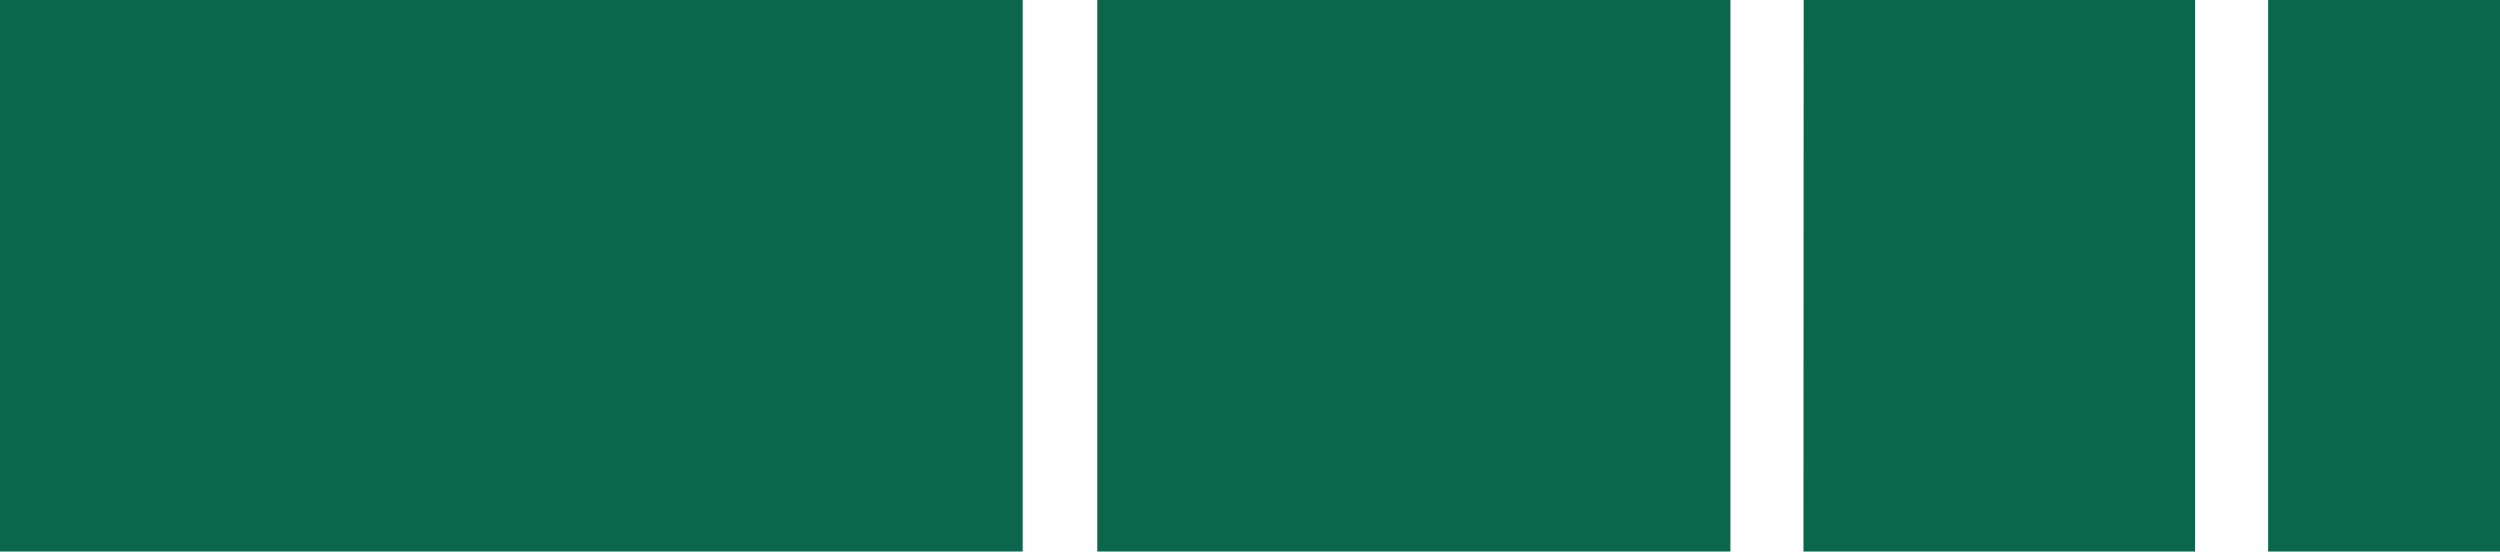
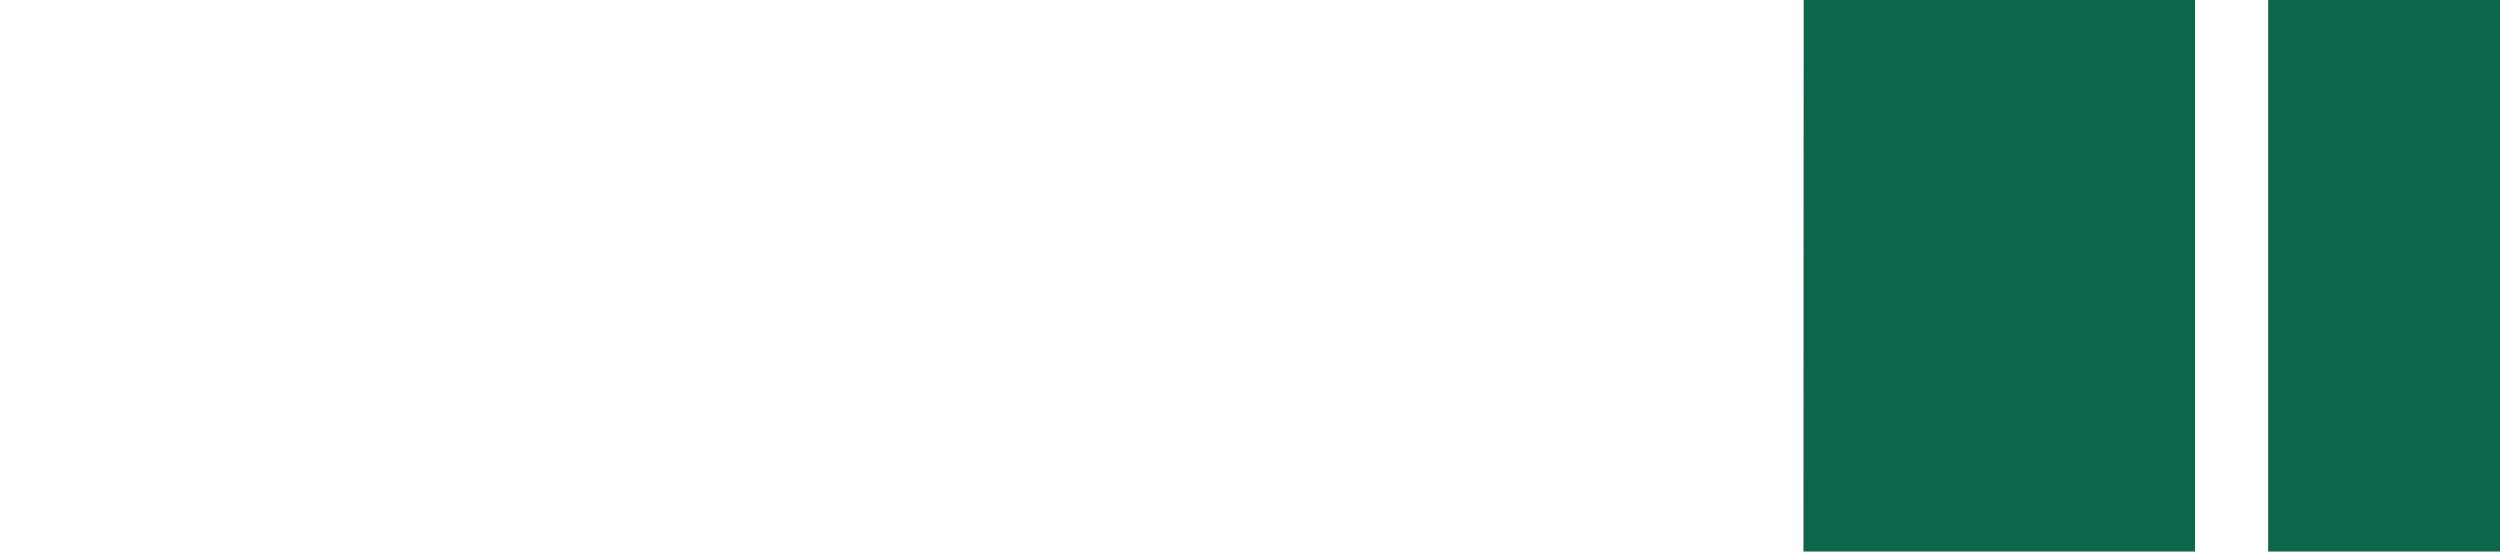
<svg xmlns="http://www.w3.org/2000/svg" id="Ebene_1" version="1.1" viewBox="0 0 67.713 14.939">
  <defs>
    <style>
      .st0 {
        fill: #0b664c;
      }
    </style>
  </defs>
  <g id="Gruppe_282">
-     <path id="Pfad_177" class="st0" d="M0,14.939h27.7V0H0v14.939Z" />
-     <path id="Pfad_178" class="st0" d="M29.72,14.939h17.149V0h-17.149v14.939Z" />
    <path id="Pfad_179" class="st0" d="M48.847,14.939h10.606V0h-10.6l-.006,14.939Z" />
    <path id="Pfad_180" class="st0" d="M61.433,14.939h6.28V0h-6.28v14.939Z" />
  </g>
</svg>